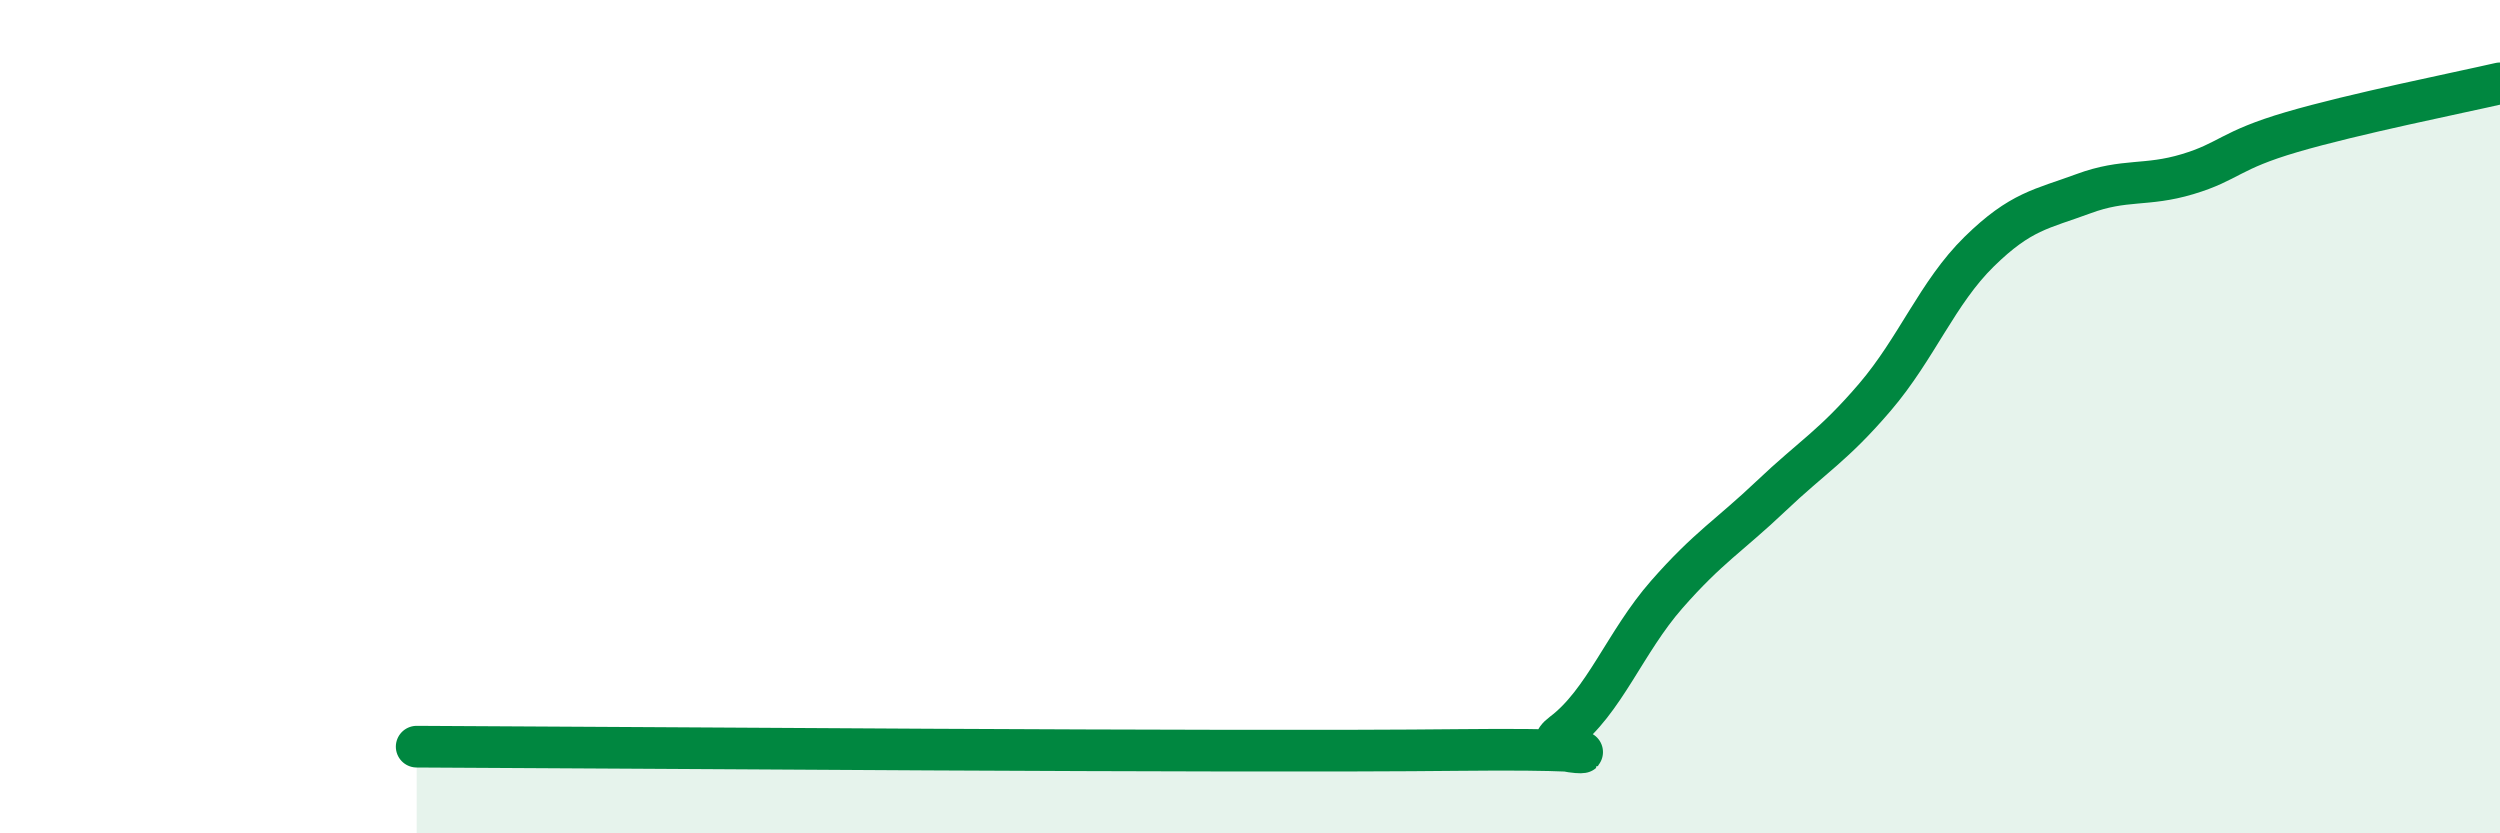
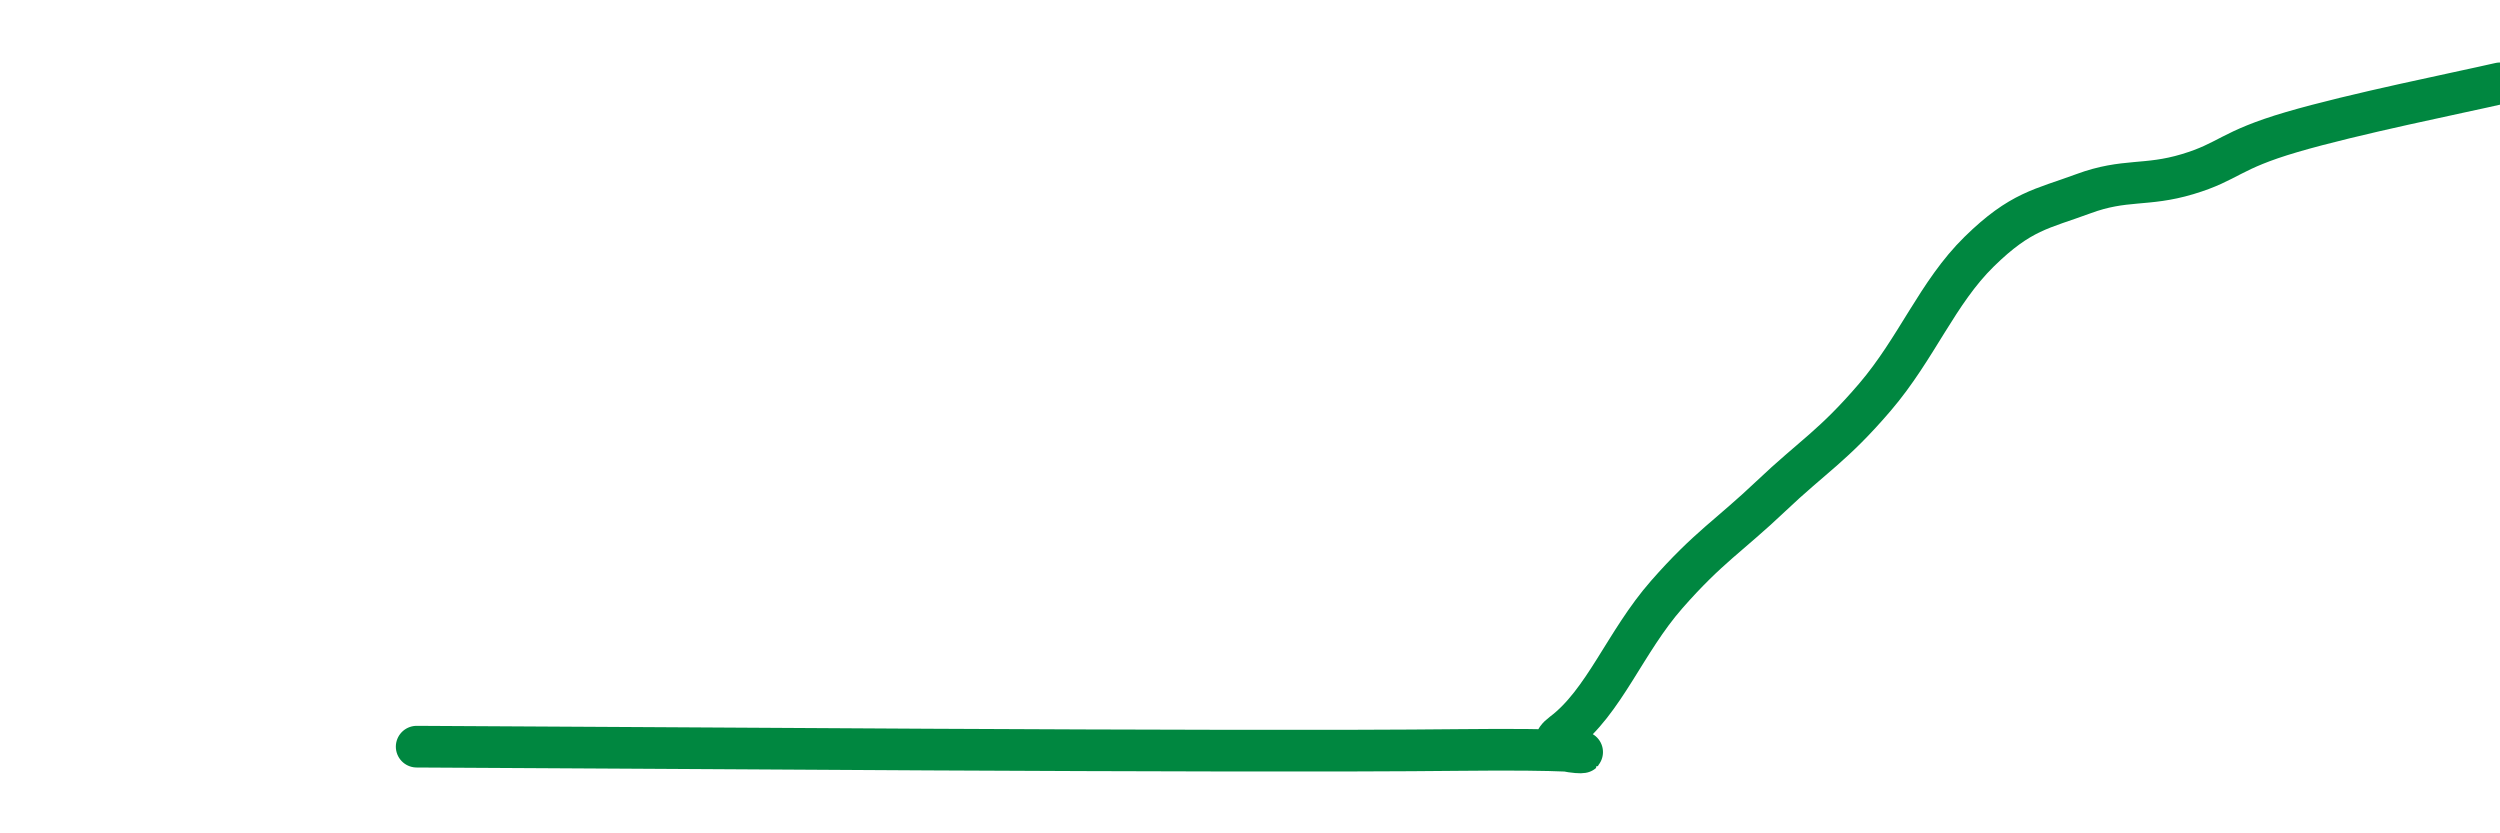
<svg xmlns="http://www.w3.org/2000/svg" width="60" height="20" viewBox="0 0 60 20">
-   <path d="M 10,17.92 C 15,17.94 29.5,18.06 35,18 C 40.5,17.94 36.5,18.35 37.5,17.6 C 38.5,16.85 39,15.41 40,14.27 C 41,13.13 41.5,12.86 42.5,11.91 C 43.5,10.96 44,10.7 45,9.53 C 46,8.36 46.5,7.02 47.5,6.04 C 48.5,5.06 49,5.02 50,4.65 C 51,4.28 51.5,4.48 52.5,4.18 C 53.5,3.88 53.5,3.61 55,3.17 C 56.5,2.73 59,2.23 60,2L60 20L10 20Z" fill="#008740" opacity="0.1" stroke-linecap="round" stroke-linejoin="round" />
  <path d="M 10,17.92 C 15,17.94 29.5,18.06 35,18 C 40.5,17.94 36.5,18.35 37.5,17.6 C 38.5,16.85 39,15.41 40,14.27 C 41,13.13 41.5,12.86 42.5,11.91 C 43.5,10.96 44,10.7 45,9.53 C 46,8.36 46.5,7.02 47.5,6.04 C 48.5,5.06 49,5.02 50,4.65 C 51,4.28 51.5,4.48 52.5,4.18 C 53.5,3.88 53.5,3.61 55,3.17 C 56.5,2.73 59,2.23 60,2" stroke="#008740" stroke-width="1" fill="none" stroke-linecap="round" stroke-linejoin="round" />
</svg>